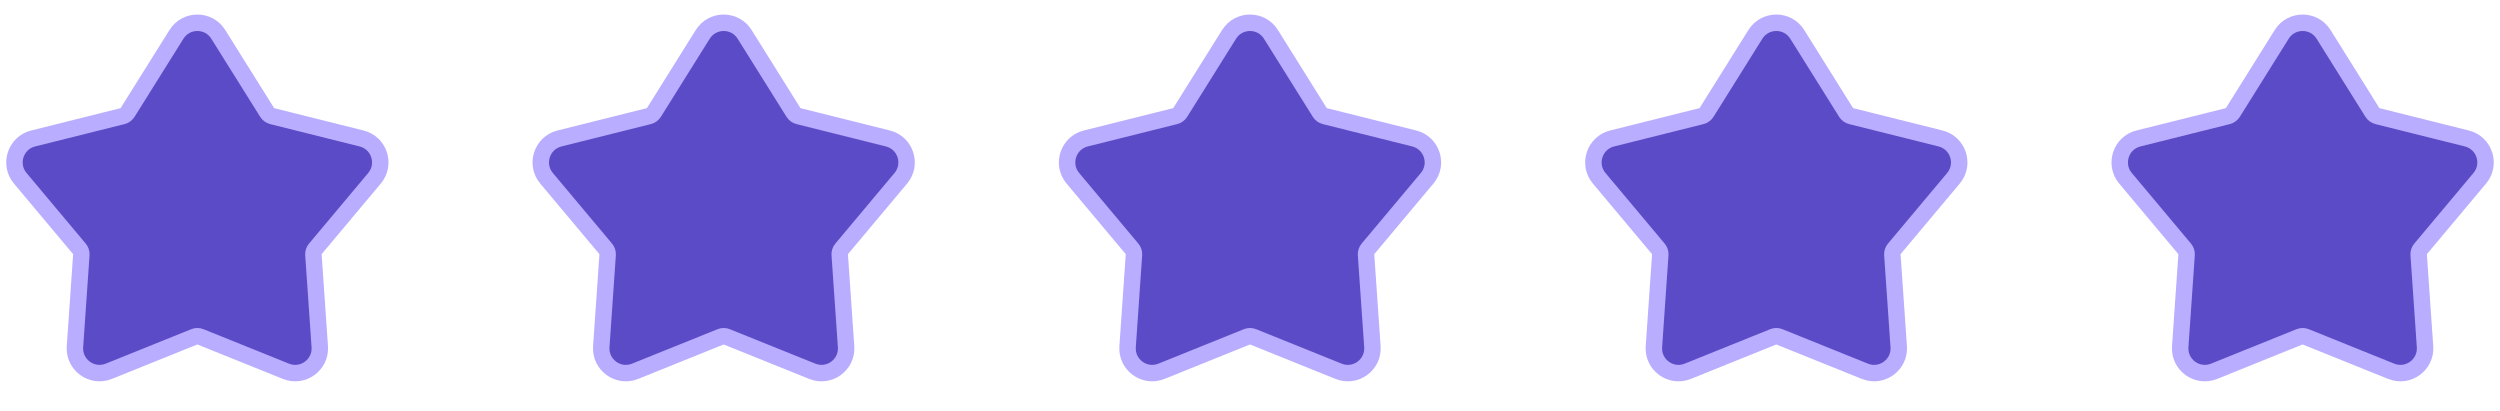
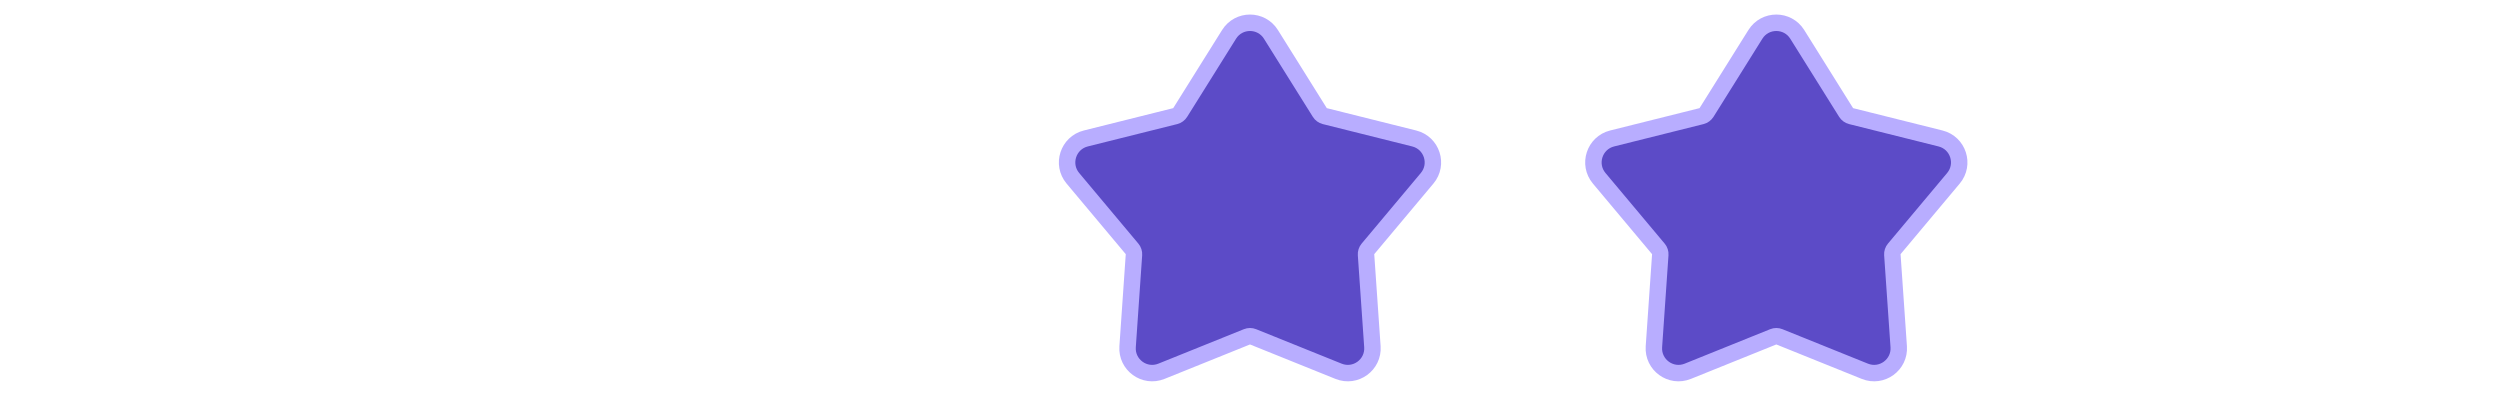
<svg xmlns="http://www.w3.org/2000/svg" width="152" height="25" viewBox="0 0 152 25" fill="none">
-   <path d="M13.271 2.089C12.684 1.15 11.316 1.15 10.729 2.089L7.756 6.84C7.687 6.949 7.578 7.028 7.453 7.06L2.016 8.419C0.942 8.688 0.519 9.989 1.23 10.838L4.83 15.133C4.913 15.232 4.954 15.36 4.945 15.489L4.558 21.08C4.482 22.185 5.588 22.989 6.616 22.574L11.813 20.479C11.933 20.43 12.067 20.43 12.187 20.479L17.384 22.574C18.412 22.989 19.518 22.185 19.442 21.08L19.055 15.489C19.046 15.36 19.087 15.232 19.17 15.133L22.77 10.838C23.481 9.989 23.058 8.688 21.984 8.419L16.547 7.06C16.422 7.028 16.313 6.949 16.244 6.84L13.271 2.089Z" fill="#5C4BC7" stroke="#B8ADFF" />
-   <path d="M45.272 2.089C44.684 1.15 43.316 1.15 42.728 2.089L39.755 6.84C39.687 6.949 39.578 7.028 39.453 7.06L34.016 8.419C32.942 8.688 32.519 9.989 33.23 10.838L36.83 15.133C36.913 15.232 36.954 15.36 36.945 15.489L36.558 21.08C36.482 22.185 37.588 22.989 38.615 22.574L43.813 20.479C43.933 20.43 44.067 20.43 44.187 20.479L49.385 22.574C50.412 22.989 51.518 22.185 51.442 21.08L51.055 15.489C51.046 15.36 51.087 15.232 51.17 15.133L54.77 10.838C55.481 9.989 55.058 8.688 53.984 8.419L48.547 7.06C48.422 7.028 48.313 6.949 48.245 6.84L45.272 2.089Z" fill="#5C4BC7" stroke="#B8ADFF" />
  <path d="M77.272 2.089C76.684 1.15 75.316 1.15 74.728 2.089L71.755 6.84C71.687 6.949 71.578 7.028 71.453 7.06L66.016 8.419C64.942 8.688 64.519 9.989 65.23 10.838L68.83 15.133C68.913 15.232 68.954 15.36 68.945 15.489L68.558 21.08C68.482 22.185 69.588 22.989 70.615 22.574L75.813 20.479C75.933 20.43 76.067 20.43 76.187 20.479L81.385 22.574C82.412 22.989 83.518 22.185 83.442 21.08L83.055 15.489C83.046 15.36 83.087 15.232 83.17 15.133L86.77 10.838C87.481 9.989 87.058 8.688 85.984 8.419L80.547 7.06C80.422 7.028 80.313 6.949 80.245 6.84L77.272 2.089Z" fill="#5C4BC7" stroke="#B8ADFF" />
  <path d="M109.272 2.089C108.684 1.15 107.316 1.15 106.728 2.089L103.756 6.84C103.687 6.949 103.578 7.028 103.453 7.06L98.016 8.419C96.942 8.688 96.519 9.989 97.23 10.838L100.83 15.133C100.913 15.232 100.954 15.36 100.945 15.489L100.558 21.08C100.482 22.185 101.588 22.989 102.616 22.574L107.813 20.479C107.933 20.43 108.067 20.43 108.187 20.479L113.384 22.574C114.412 22.989 115.518 22.185 115.442 21.08L115.055 15.489C115.046 15.36 115.087 15.232 115.17 15.133L118.77 10.838C119.481 9.989 119.058 8.688 117.984 8.419L112.547 7.06C112.422 7.028 112.313 6.949 112.244 6.84L109.272 2.089Z" fill="#5C4BC7" stroke="#B8ADFF" />
-   <path d="M141.272 2.089C140.684 1.15 139.316 1.15 138.728 2.089L135.756 6.84C135.687 6.949 135.578 7.028 135.453 7.06L130.016 8.419C128.942 8.688 128.519 9.989 129.23 10.838L132.83 15.133C132.913 15.232 132.954 15.36 132.945 15.489L132.558 21.08C132.482 22.185 133.588 22.989 134.616 22.574L139.813 20.479C139.933 20.43 140.067 20.43 140.187 20.479L145.384 22.574C146.412 22.989 147.518 22.185 147.442 21.08L147.055 15.489C147.046 15.36 147.087 15.232 147.17 15.133L150.77 10.838C151.481 9.989 151.058 8.688 149.984 8.419L144.547 7.06C144.422 7.028 144.313 6.949 144.244 6.84L141.272 2.089Z" fill="#5C4BC7" stroke="#B8ADFF" />
</svg>